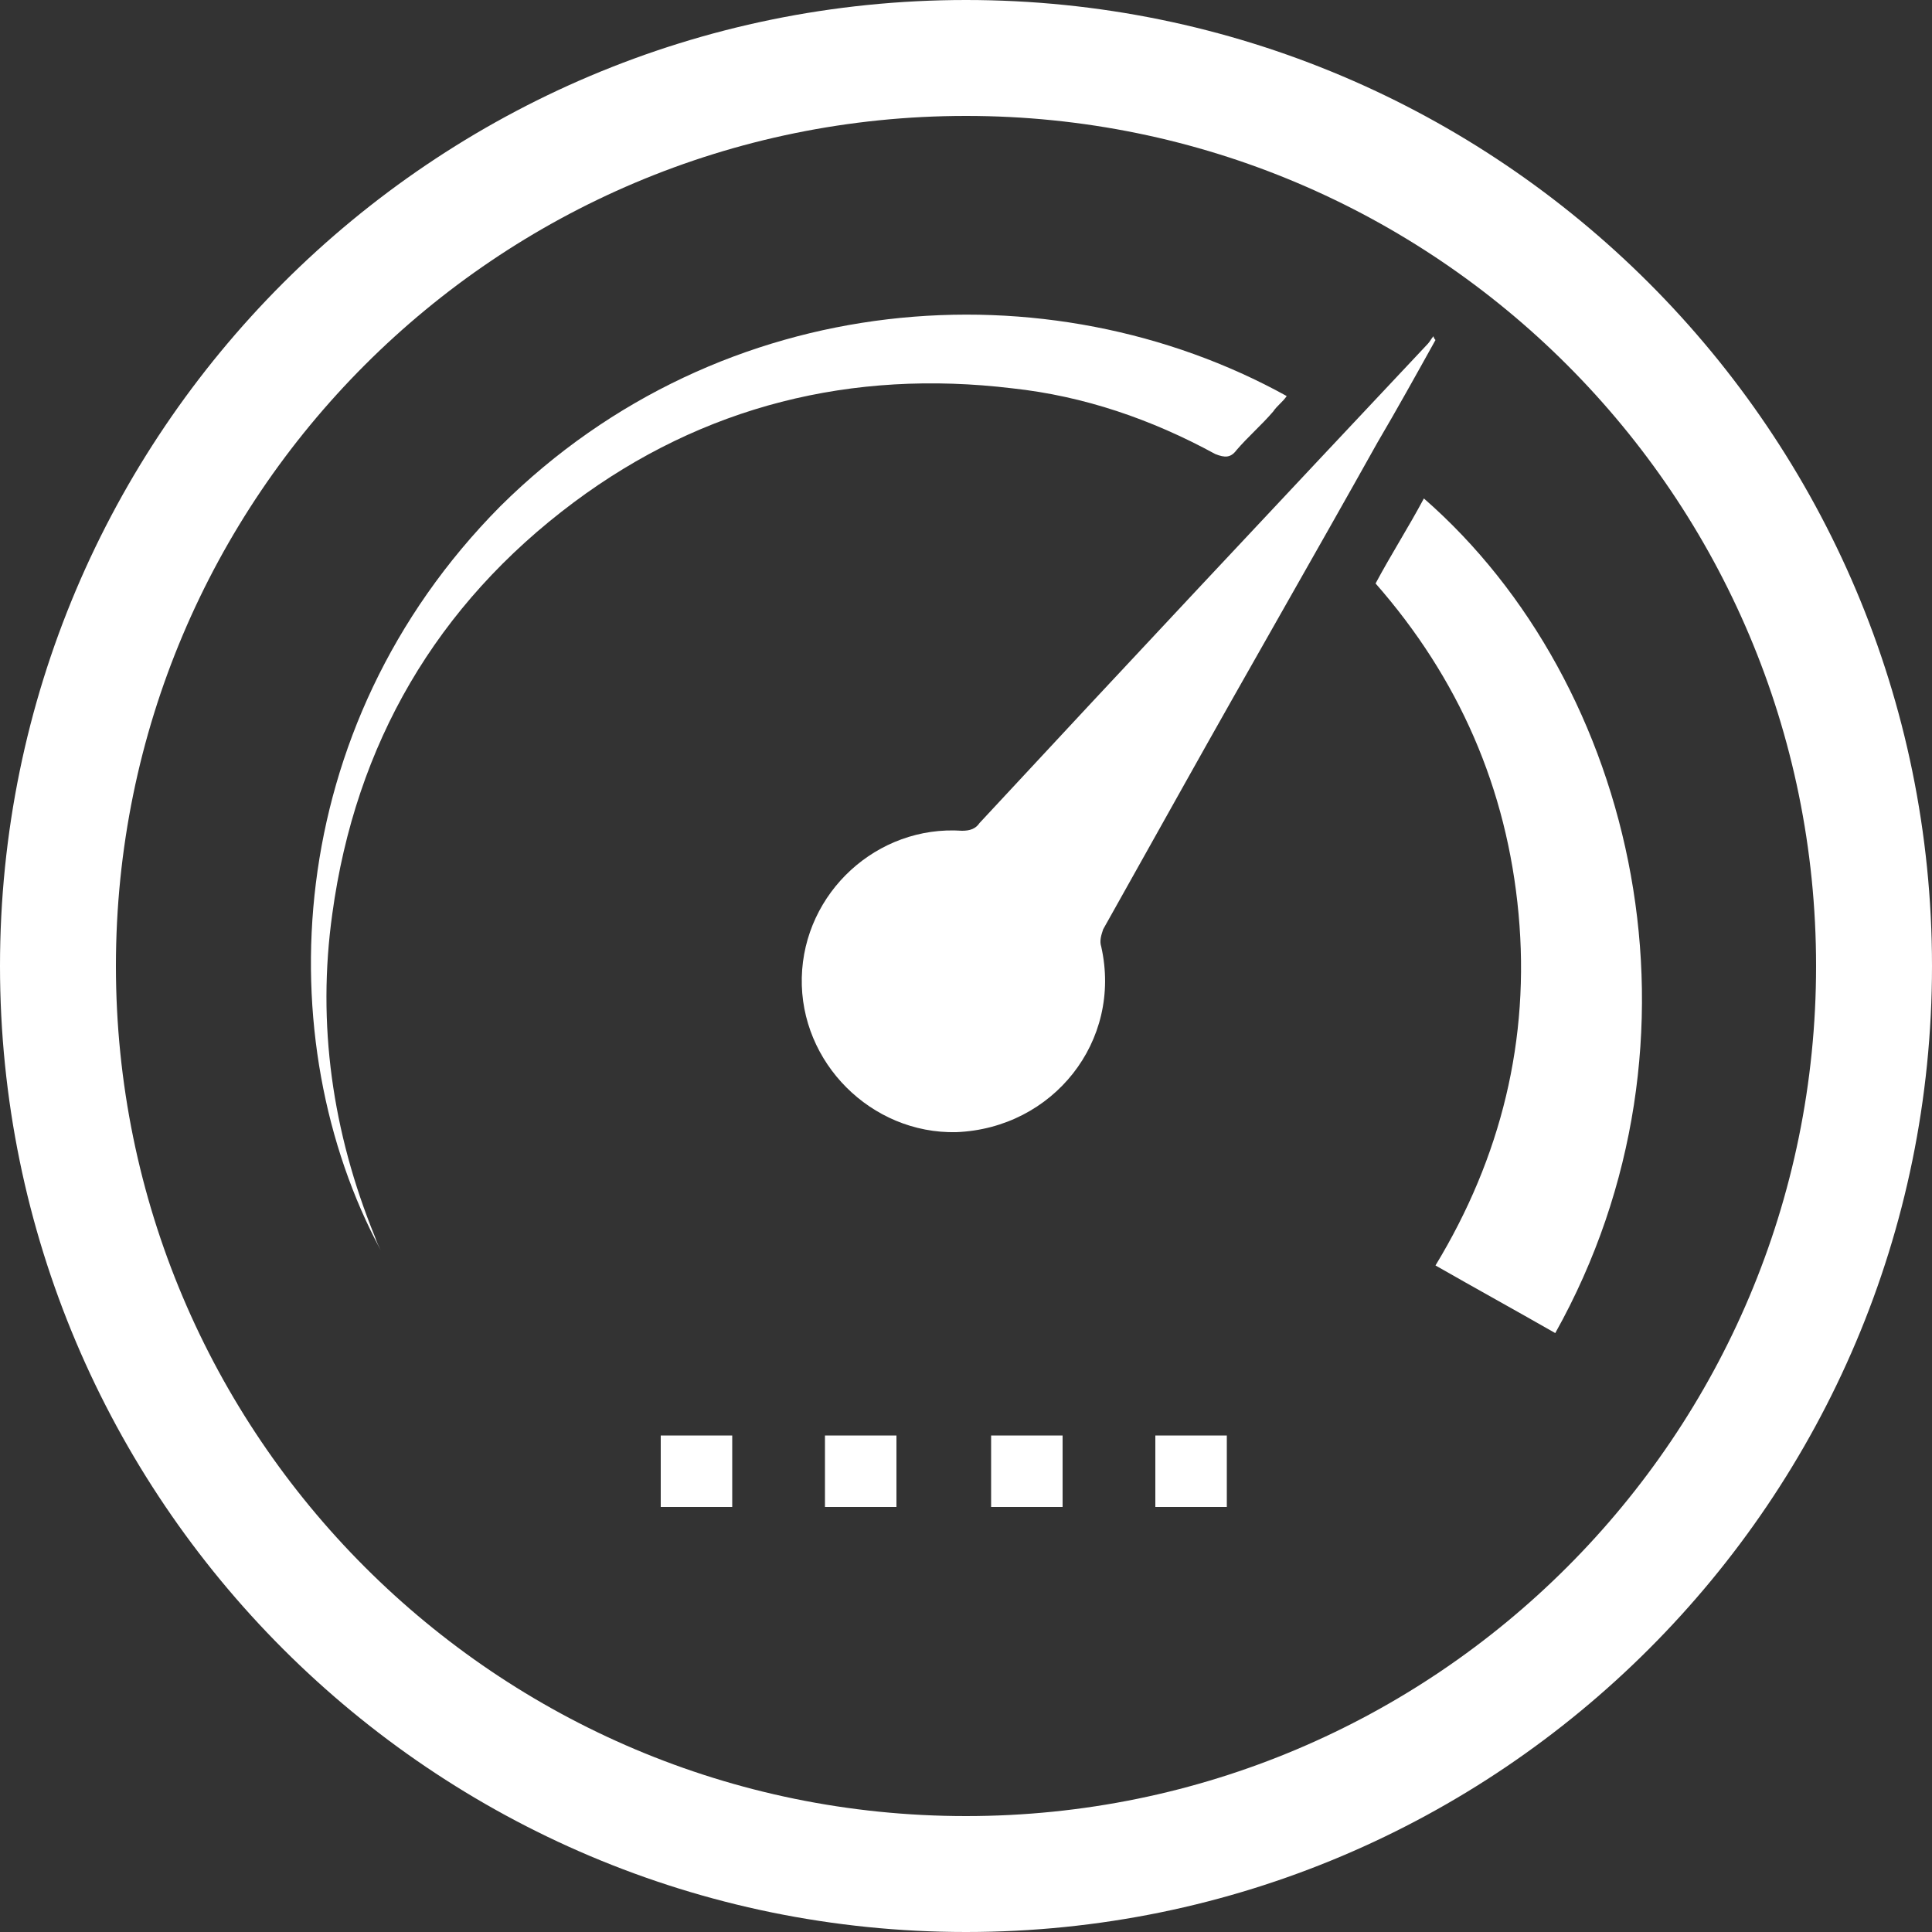
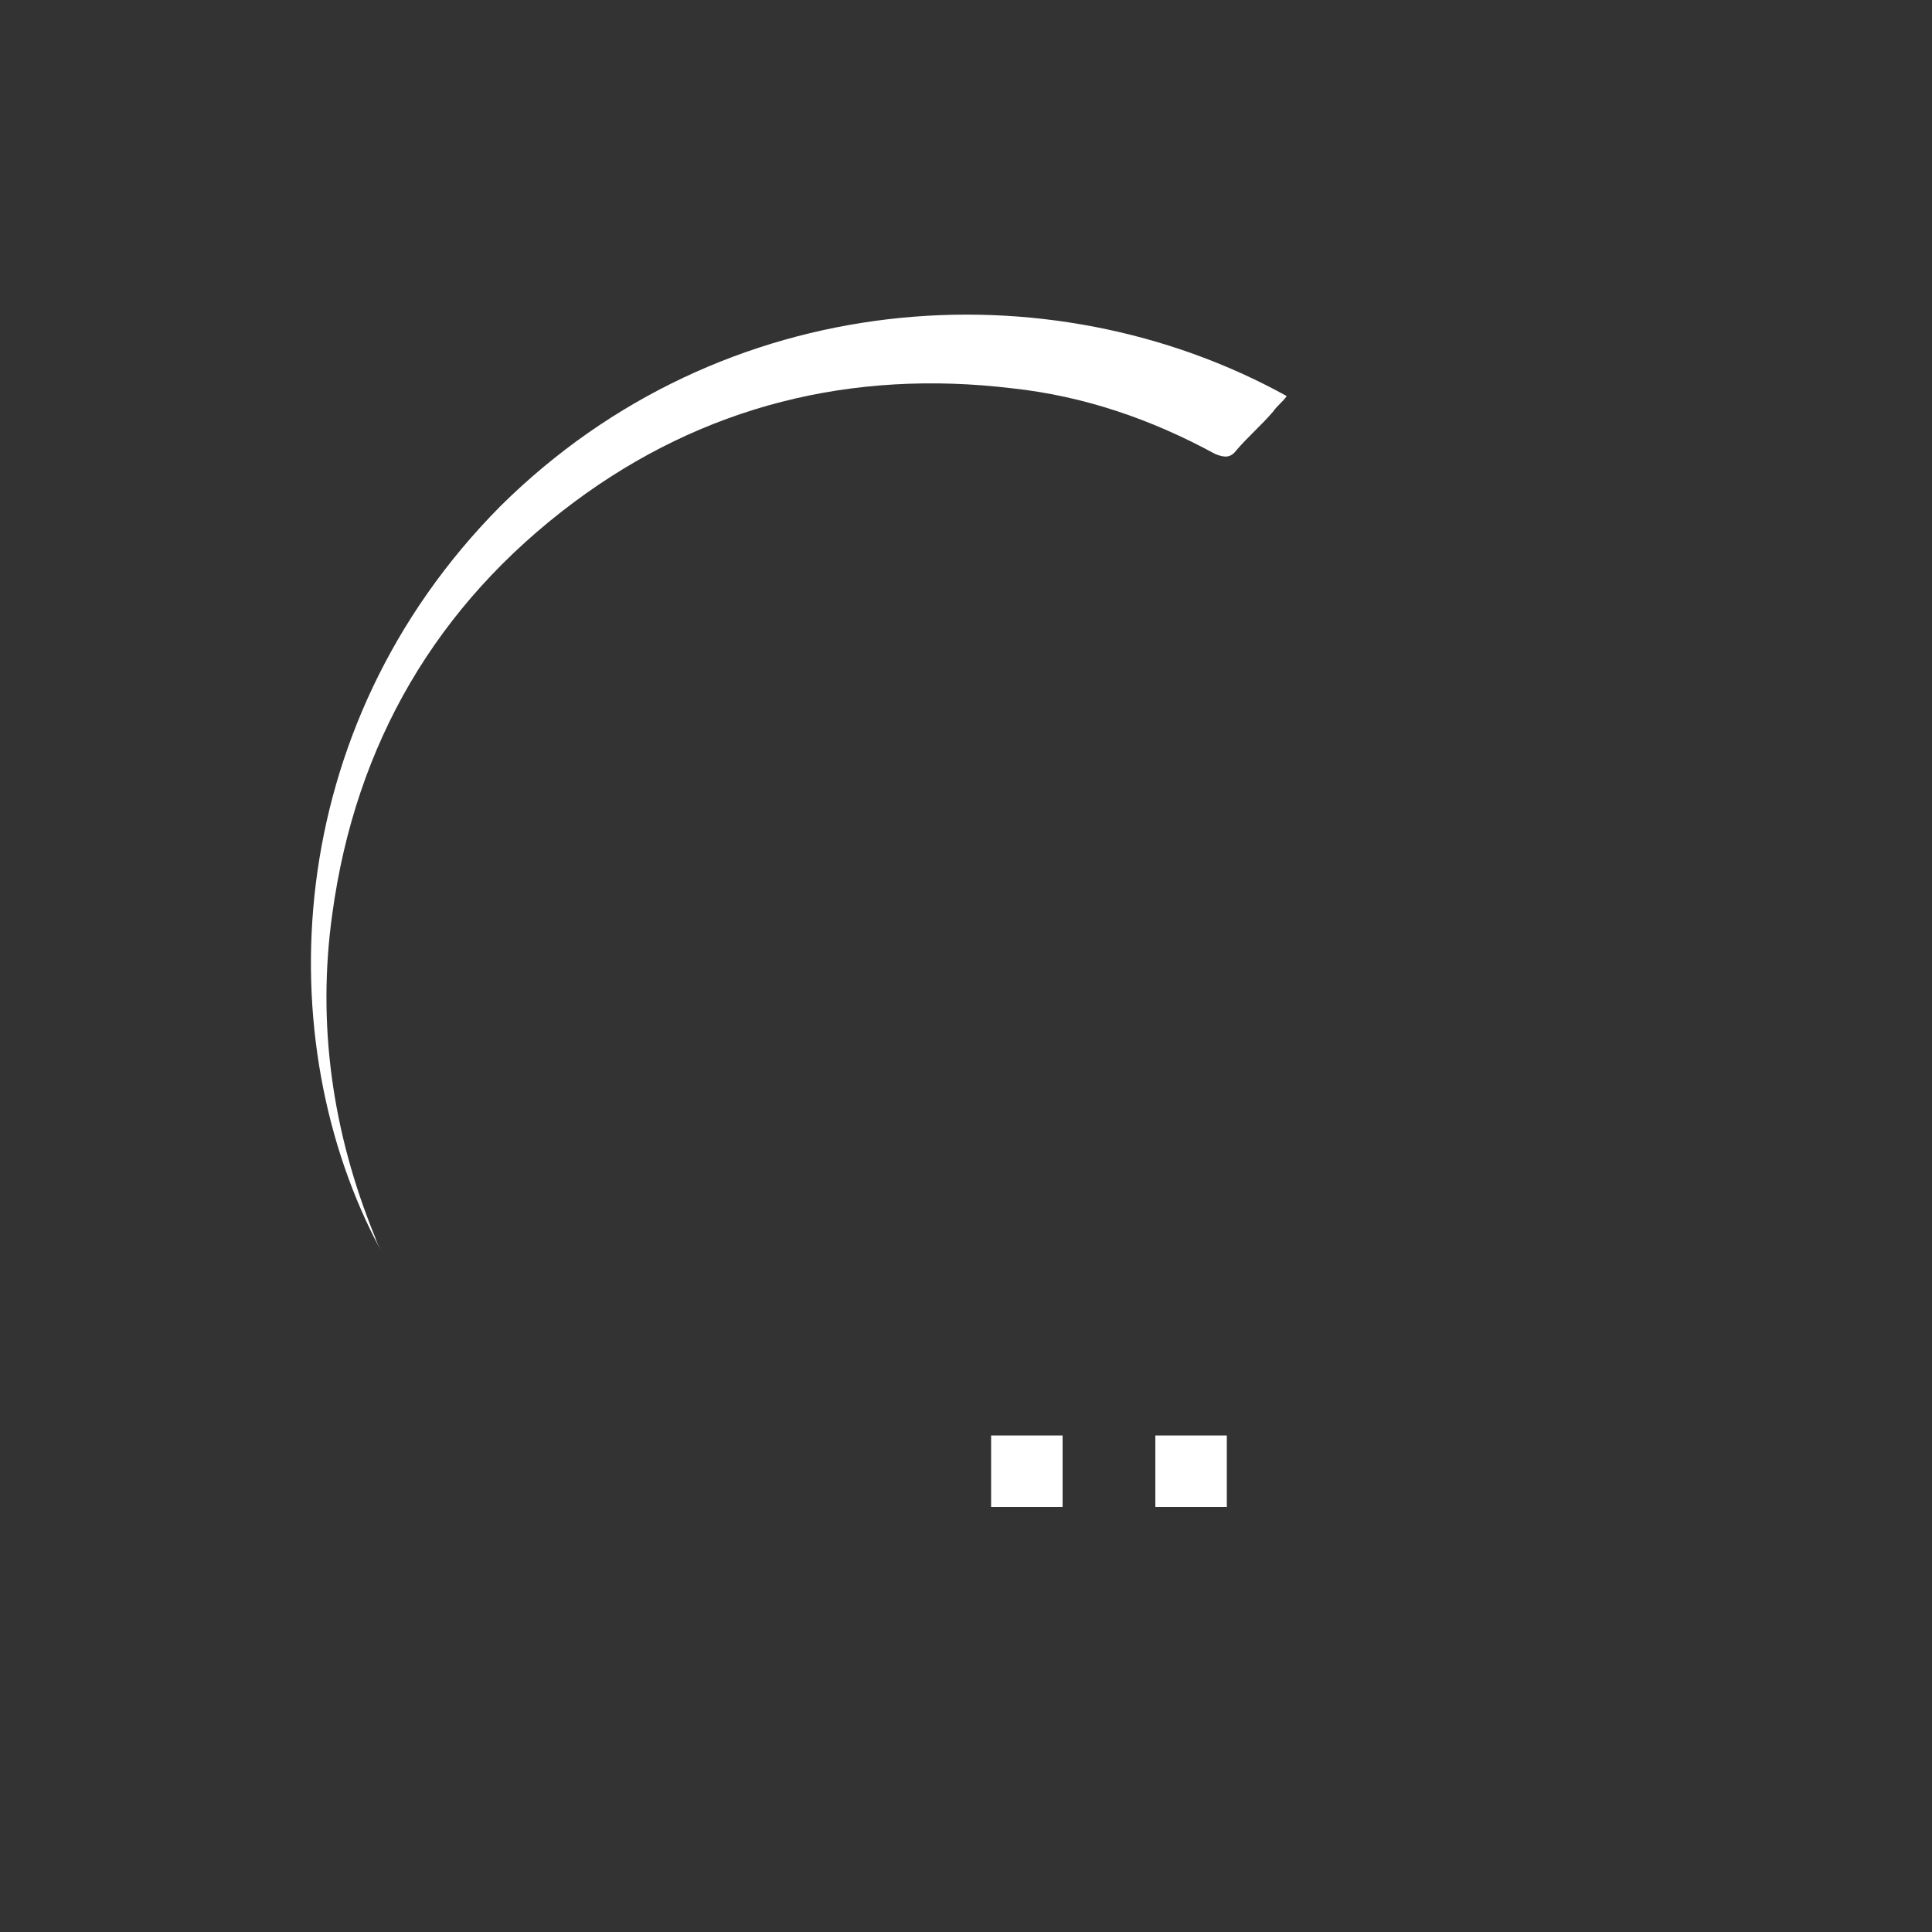
<svg xmlns="http://www.w3.org/2000/svg" id="Слой_1" x="0px" y="0px" viewBox="0 0 100 100" style="enable-background:new 0 0 100 100;" xml:space="preserve">
  <rect x="0" y="0" width="100" height="100" fill="#333333" stroke="none" />
  <style type="text/css"> .st0{fill:#FFFFFF;} </style>
  <g>
-     <path class="st0" d="M74.3,17.6c-1,1.8-2,3.6-3,5.3c-3.3,5.9-6.7,11.8-10,17.7c-1.4,2.5-2.8,5-4.2,7.5c-0.1,0.3-0.2,0.6-0.1,0.9 c1.1,4.9-2.5,9.4-7.5,9.6c-4.4,0.1-8.1-3.6-8-8c0.1-4.4,3.9-7.9,8.3-7.6c0.4,0,0.7-0.1,0.9-0.4c7.7-8.3,15.4-16.5,23.2-24.8 c0.1-0.1,0.2-0.3,0.3-0.4C74.2,17.5,74.3,17.6,74.3,17.6z" />
-     <path class="st0" d="M80.5,69c-2.1-1.2-4.1-2.3-6.2-3.5c3.4-5.6,4.9-11.7,4.3-18.2c-0.6-6.5-3.1-12.2-7.4-17.1 c0.8-1.5,1.7-2.9,2.5-4.4C84.7,35.4,89,53.8,80.5,69z" />
    <path class="st0" d="M19.7,64.7c-5.8-10.8-5.2-27,6.2-38.5c11.5-11.4,28.4-12.5,40.7-5.7c-0.2,0.3-0.5,0.5-0.7,0.8 c-0.6,0.7-1.3,1.3-1.9,2c-0.3,0.4-0.6,0.4-1.1,0.2c-3.3-1.8-6.8-3-10.5-3.4c-8.3-1-16,0.9-22.7,5.9c-7.1,5.3-11.3,12.5-12.5,21.3 c-0.8,5.7,0,11.3,2.2,16.7C19.5,64.3,19.6,64.5,19.7,64.7z" />
-     <path class="st0" d="M46.4,74.3c0,1.2,0,2.4,0,3.7c-1.2,0-2.4,0-3.7,0c0-1.2,0-2.4,0-3.7C44,74.3,45.2,74.3,46.4,74.3z" />
-     <path class="st0" d="M34.2,74.3c1.2,0,2.4,0,3.7,0c0,1.2,0,2.4,0,3.7c-1.2,0-2.4,0-3.7,0C34.2,76.8,34.2,75.6,34.2,74.3z" />
    <path class="st0" d="M51.3,74.3c1.2,0,2.4,0,3.7,0c0,1.2,0,2.5,0,3.7c-1.2,0-2.4,0-3.7,0C51.3,76.8,51.3,75.6,51.3,74.3z" />
    <path class="st0" d="M59.8,74.3c1.2,0,2.4,0,3.7,0c0,1.2,0,2.4,0,3.7c-1.2,0-2.4,0-3.7,0C59.8,76.8,59.8,75.6,59.8,74.3z" />
  </g>
-   <path class="st0" d="M50,6c24.3,0,44,19.7,44,44S74.3,94,50,94S6,74.3,6,50S25.7,6,50,6 M50,0C22.4,0,0,22.4,0,50 c0,27.6,22.4,50,50,50c27.6,0,50-22.4,50-50C100,22.4,77.6,0,50,0L50,0z" />
</svg>